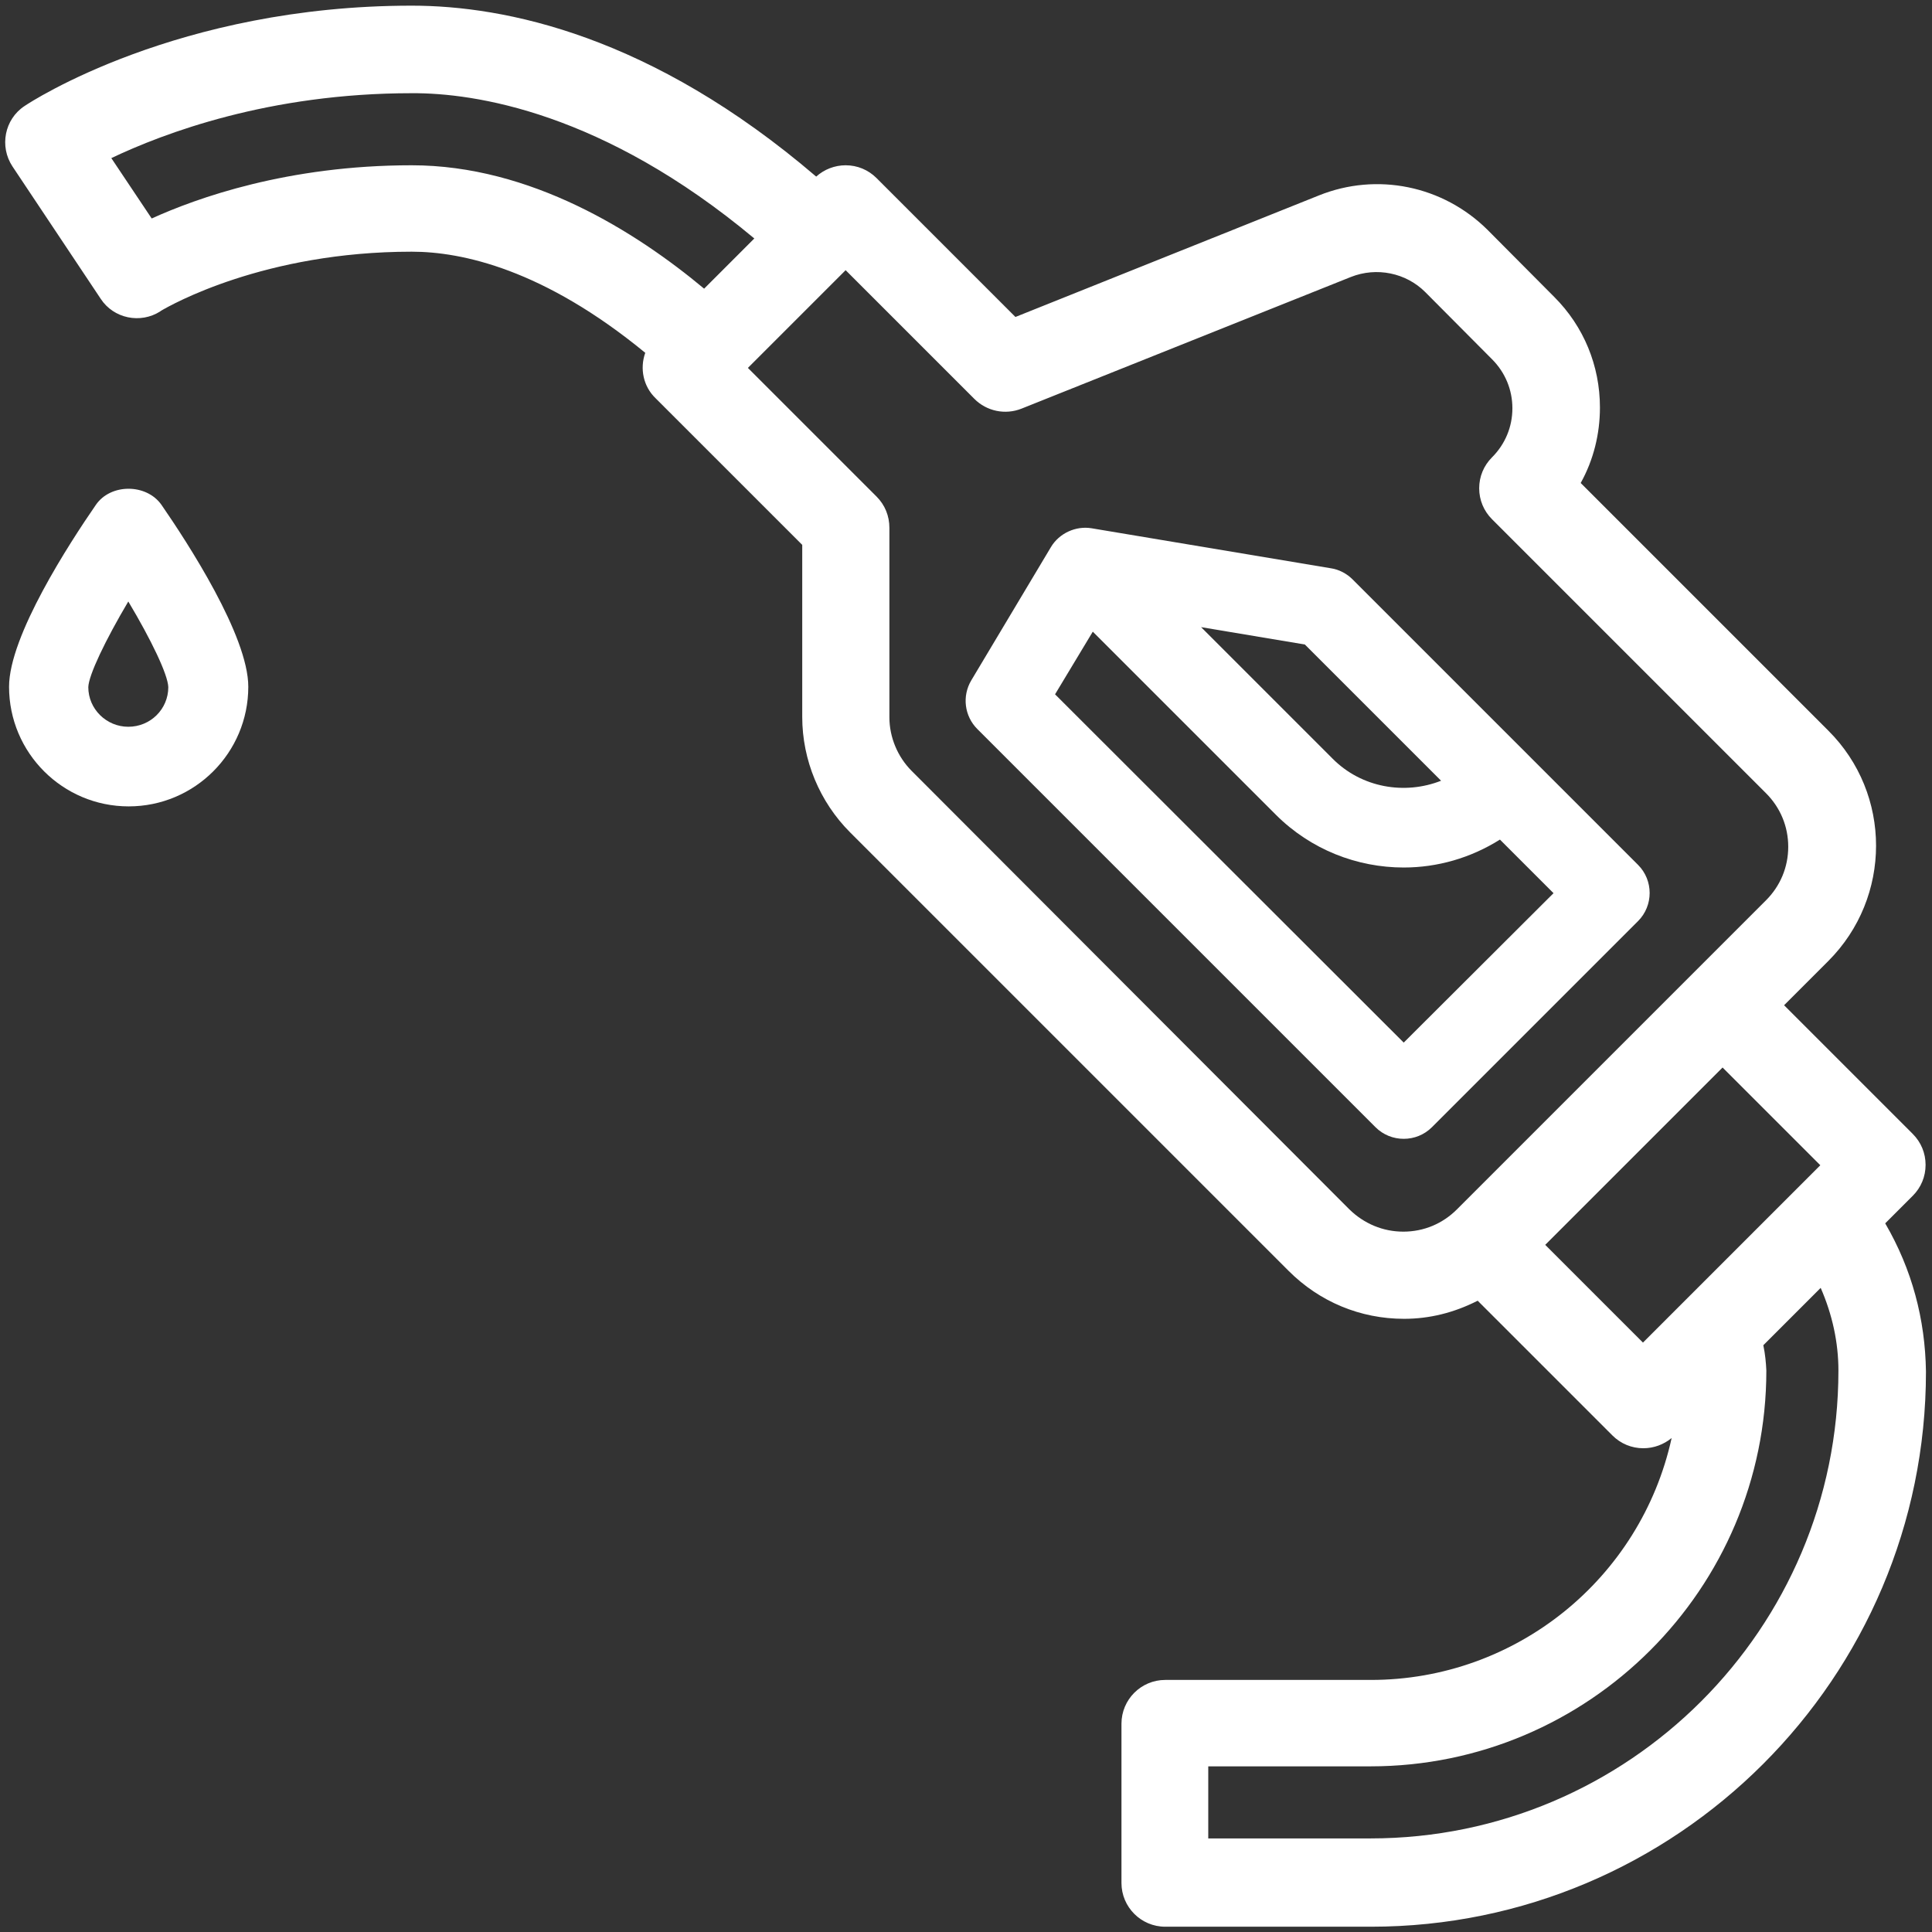
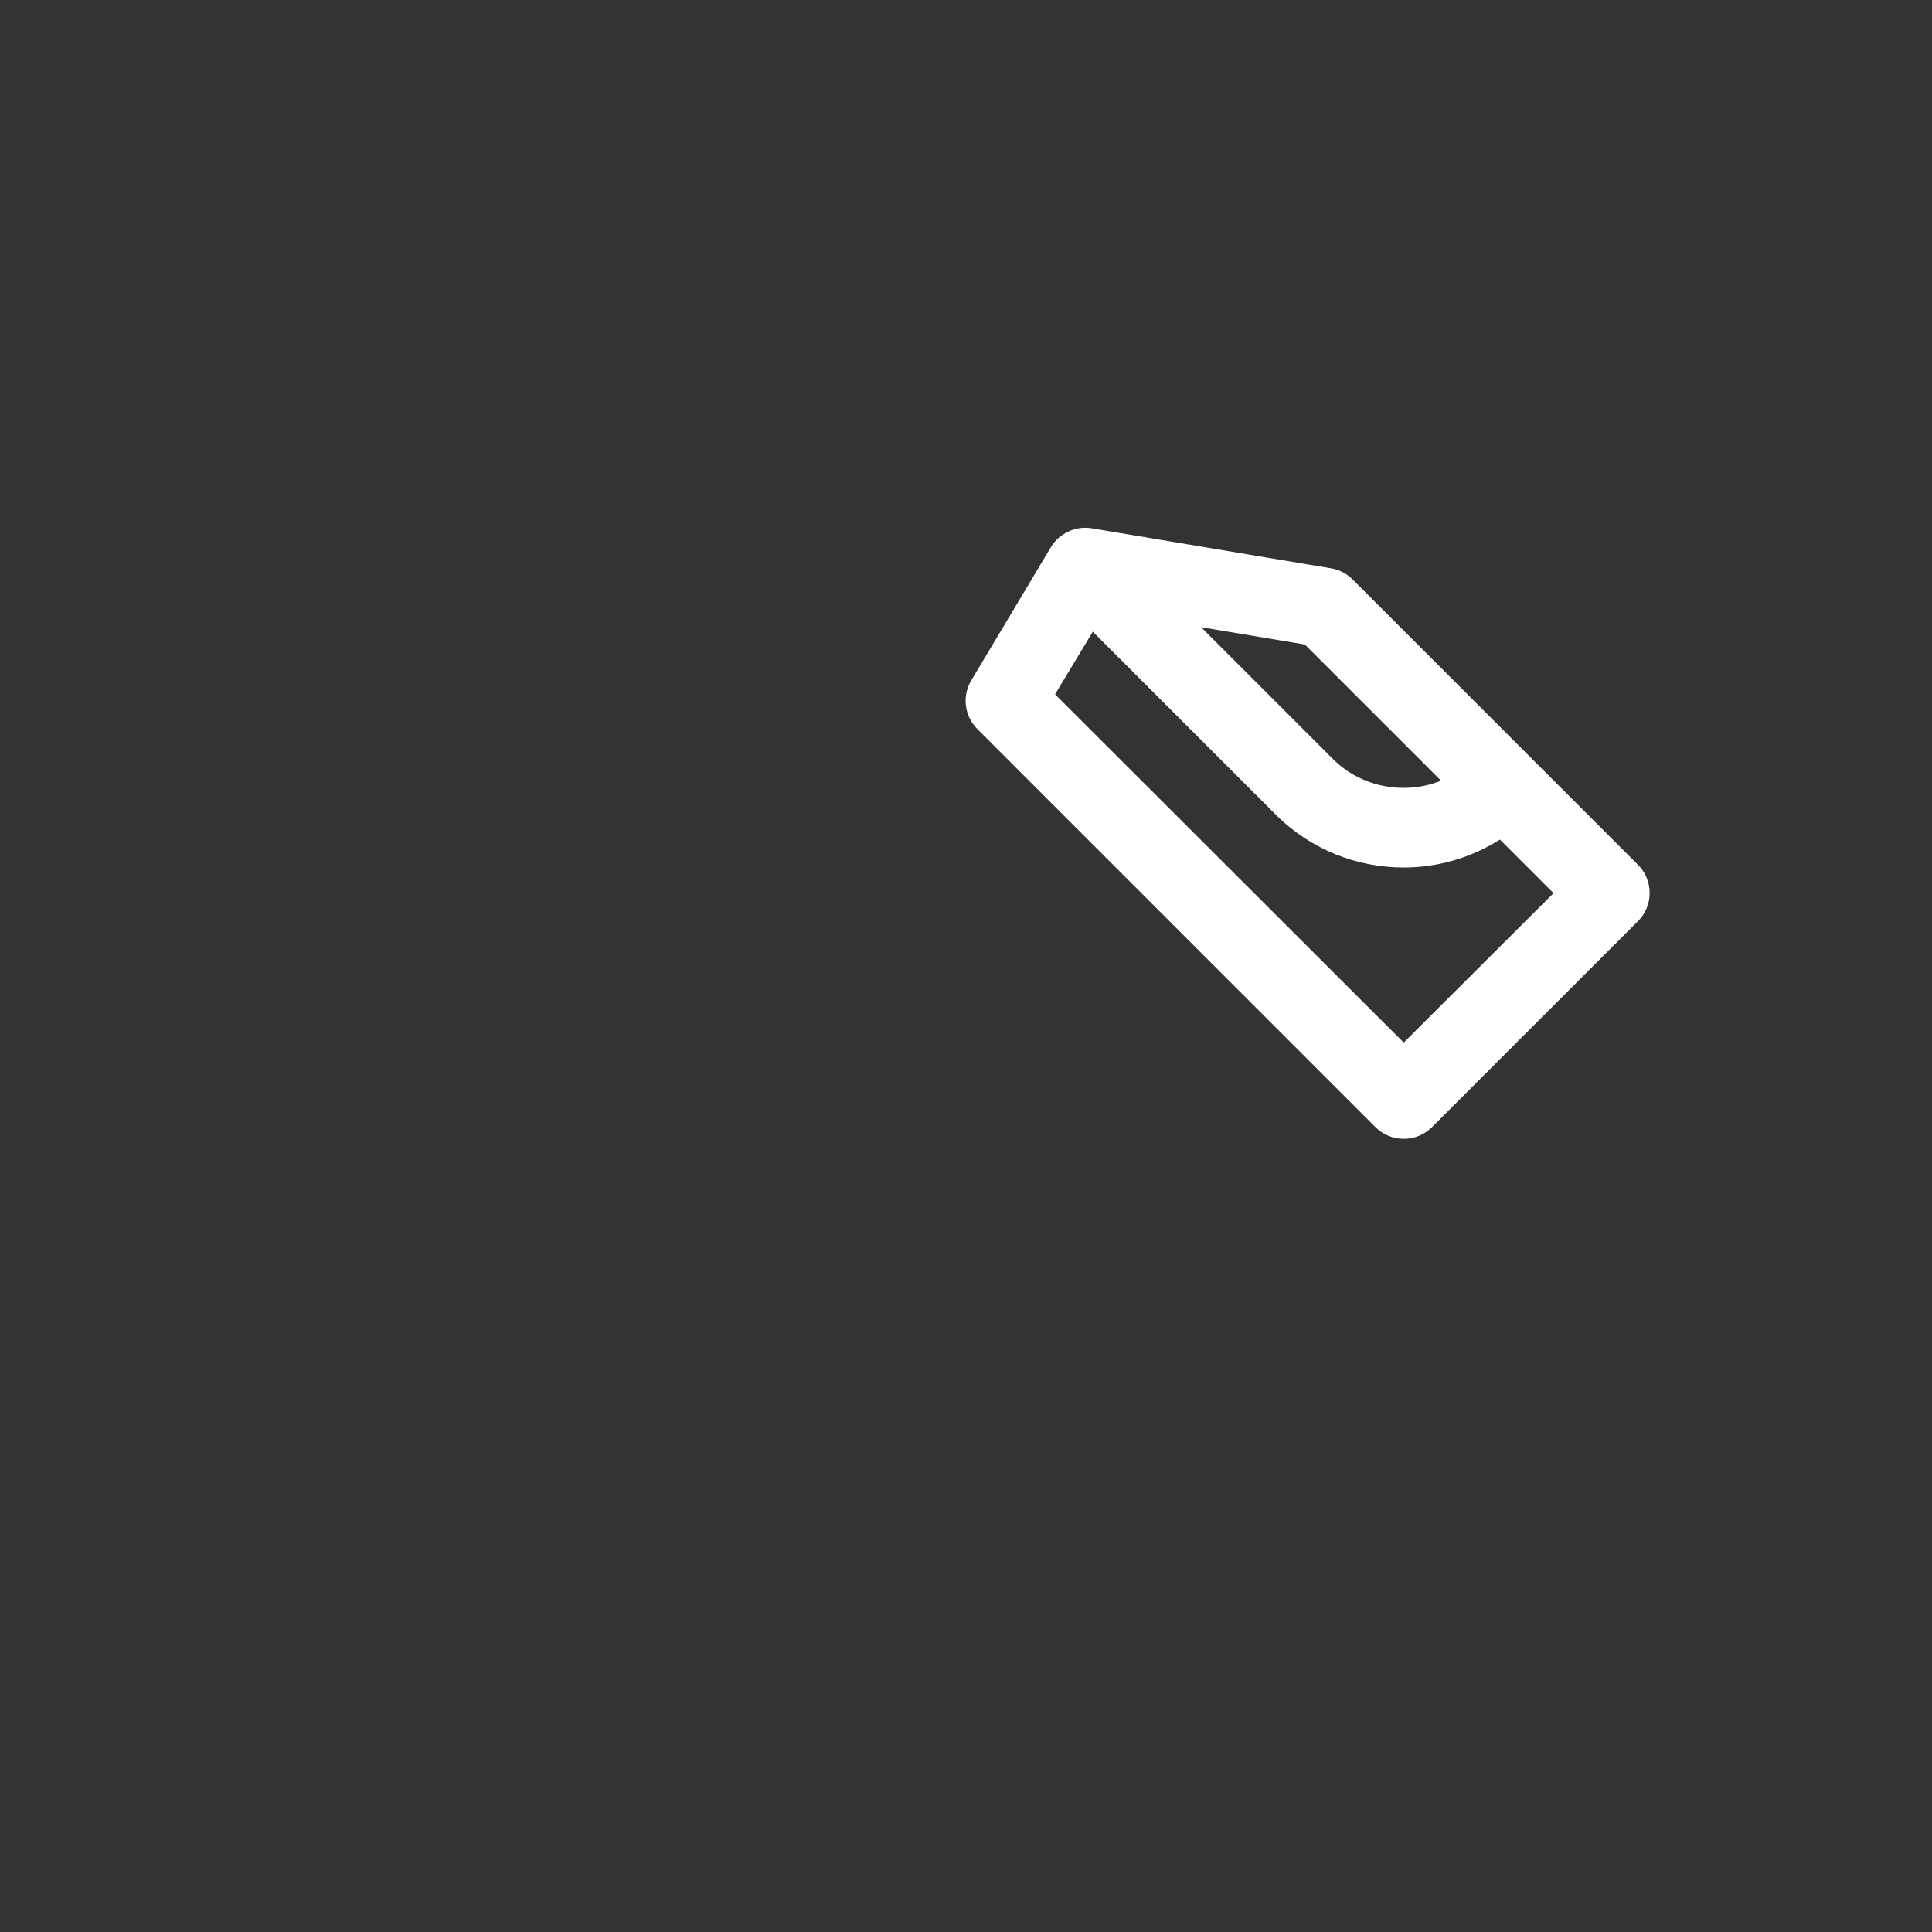
<svg xmlns="http://www.w3.org/2000/svg" version="1.1" id="Capa_1" x="0px" y="0px" viewBox="0 0 512 512" style="enable-background:new 0 0 512 512;" xml:space="preserve">
  <rect x="0" y="0" width="512" height="512" fill="#333333" stroke="none" />
  <style type="text/css">
	.st0{fill:#FFFFFF;}
</style>
  <g>
    <path class="st0" d="M364.5,298.7c2.1,2.1,4.8,3.1,7.5,3.1s5.4-1,7.5-3.1l54.6-54.6c4.1-4.1,4.1-10.8,0-14.9l-75.7-75.7   c-1.5-1.5-3.6-2.6-5.7-2.9l-63.4-10.6c-4.2-0.7-8.6,1.3-10.8,5l-21.1,35.3c-2.5,4.2-1.8,9.5,1.6,12.9L364.5,298.7z M345.8,170.8   l36.1,36.1c-9.6,3.8-21.1,1.9-28.8-5.9l-34.8-34.8L345.8,170.8z M289.6,167.4l48.5,48.5c9.3,9.3,21.6,14,33.9,14   c8.9,0,17.7-2.5,25.5-7.4l14.2,14.2L372,276.3L279.6,184L289.6,167.4z" />
-     <path class="st0" d="M25.4,133.8c-6.9,10-23,34.7-23,48.2c0,17.5,14.2,31.7,31.7,31.7s31.7-14.2,31.7-31.7   c0-13.5-16.1-38.2-23-48.2C38.8,128.1,29.3,128.1,25.4,133.8z M34,192.6c-5.8,0-10.6-4.7-10.6-10.5c0.1-3.2,4.5-12.4,10.6-22.7   c6.1,10.2,10.5,19.4,10.6,22.7C44.6,187.9,39.9,192.6,34,192.6z" />
-     <path class="st0" d="M499.6,324.2l7.3-7.3c2.2-2.2,3.4-5.1,3.4-8.2c0-3.1-1.2-6-3.4-8.2l-34.1-34.1l11.7-11.7   c16.9-16.9,16.9-44.3,0-61.1l-65.6-65.6c3.4-6.1,5.1-13,5.1-20c0-11.1-4.3-21.5-12.1-29.3l-17.7-17.8   c-11.8-11.7-29.3-15.3-44.7-9.1L269.1,84l-36.8-36.8c-2.2-2.2-5.1-3.4-8.2-3.4c-2.9,0-5.7,1.1-7.8,3C172.6,9.4,133.9,1.5,109.1,1.5   c-62,0-101,25.5-102.6,26.6c-5.3,3.5-6.7,10.7-3.2,16l23.4,35.1c3.4,5.2,10.5,6.7,15.8,3.3l0.1-0.1c2.7-1.6,27.5-15.7,66.5-15.7   c13.4,0,35,4.7,61.9,26.8c-1.5,4.2-0.5,8.9,2.7,12l38.9,38.9V190c0,11.4,4.6,22.5,12.7,30.6l116.2,116.2c8.2,8.2,19,12.7,30.6,12.7   c6.7,0,13.2-1.6,19.5-4.8l35.7,35.7c2.2,2.2,5.1,3.4,8.2,3.4c2.8,0,5.4-1,7.5-2.7c-8.2,37.3-41.3,64.1-79.7,64.1h-54.5   c-6.4,0-11.6,5.2-11.6,11.6v42.2c0,6.4,5.2,11.6,11.6,11.6h54.5c81.1,0,147.1-66,147.1-147.1C510.2,349.6,506.7,336.4,499.6,324.2z    M232.3,131.6l-34.1-34.1l25.9-25.9l34.1,34.1c3.3,3.3,8.2,4.3,12.5,2.6L358,73.4c6.8-2.7,14.6-1.1,19.7,4l17.7,17.8   c3.5,3.5,5.4,8.1,5.4,13c0,4.9-1.9,9.5-5.4,13c-2.2,2.2-3.4,5.1-3.4,8.2c0,3.1,1.2,6,3.4,8.2l72.6,72.6c3.8,3.8,5.9,8.8,5.9,14.2   c0,5.4-2.1,10.4-5.9,14.2l-81.9,81.9c-3.8,3.8-8.8,5.9-14.2,5.9c0,0,0,0,0,0c-5.4,0-10.4-2.1-14.3-5.9L241.6,204.3   c-3.7-3.7-5.9-8.9-5.9-14.2v-50.2C235.7,136.7,234.5,133.8,232.3,131.6z M199.9,63.2l-13.3,13.3c-18.1-15.1-46-32.7-77.5-32.7   c-32.9,0-57,8.7-68.9,14.1l-10.7-16c13.9-6.6,41.8-17.2,79.6-17.2C125.8,24.6,159.8,29.7,199.9,63.2z M482.4,308.8l-47,47   l-25.9-25.9l47-47L482.4,308.8z M467.3,356.5l15.2-15.2c3.1,7.1,4.7,14.5,4.7,21.9c0,68.4-55.6,124-124,124h-43v-19.1h43   c57.8,0,104.9-47,104.9-104.9C468,361.1,467.8,358.9,467.3,356.5z" />
  </g>
</svg>